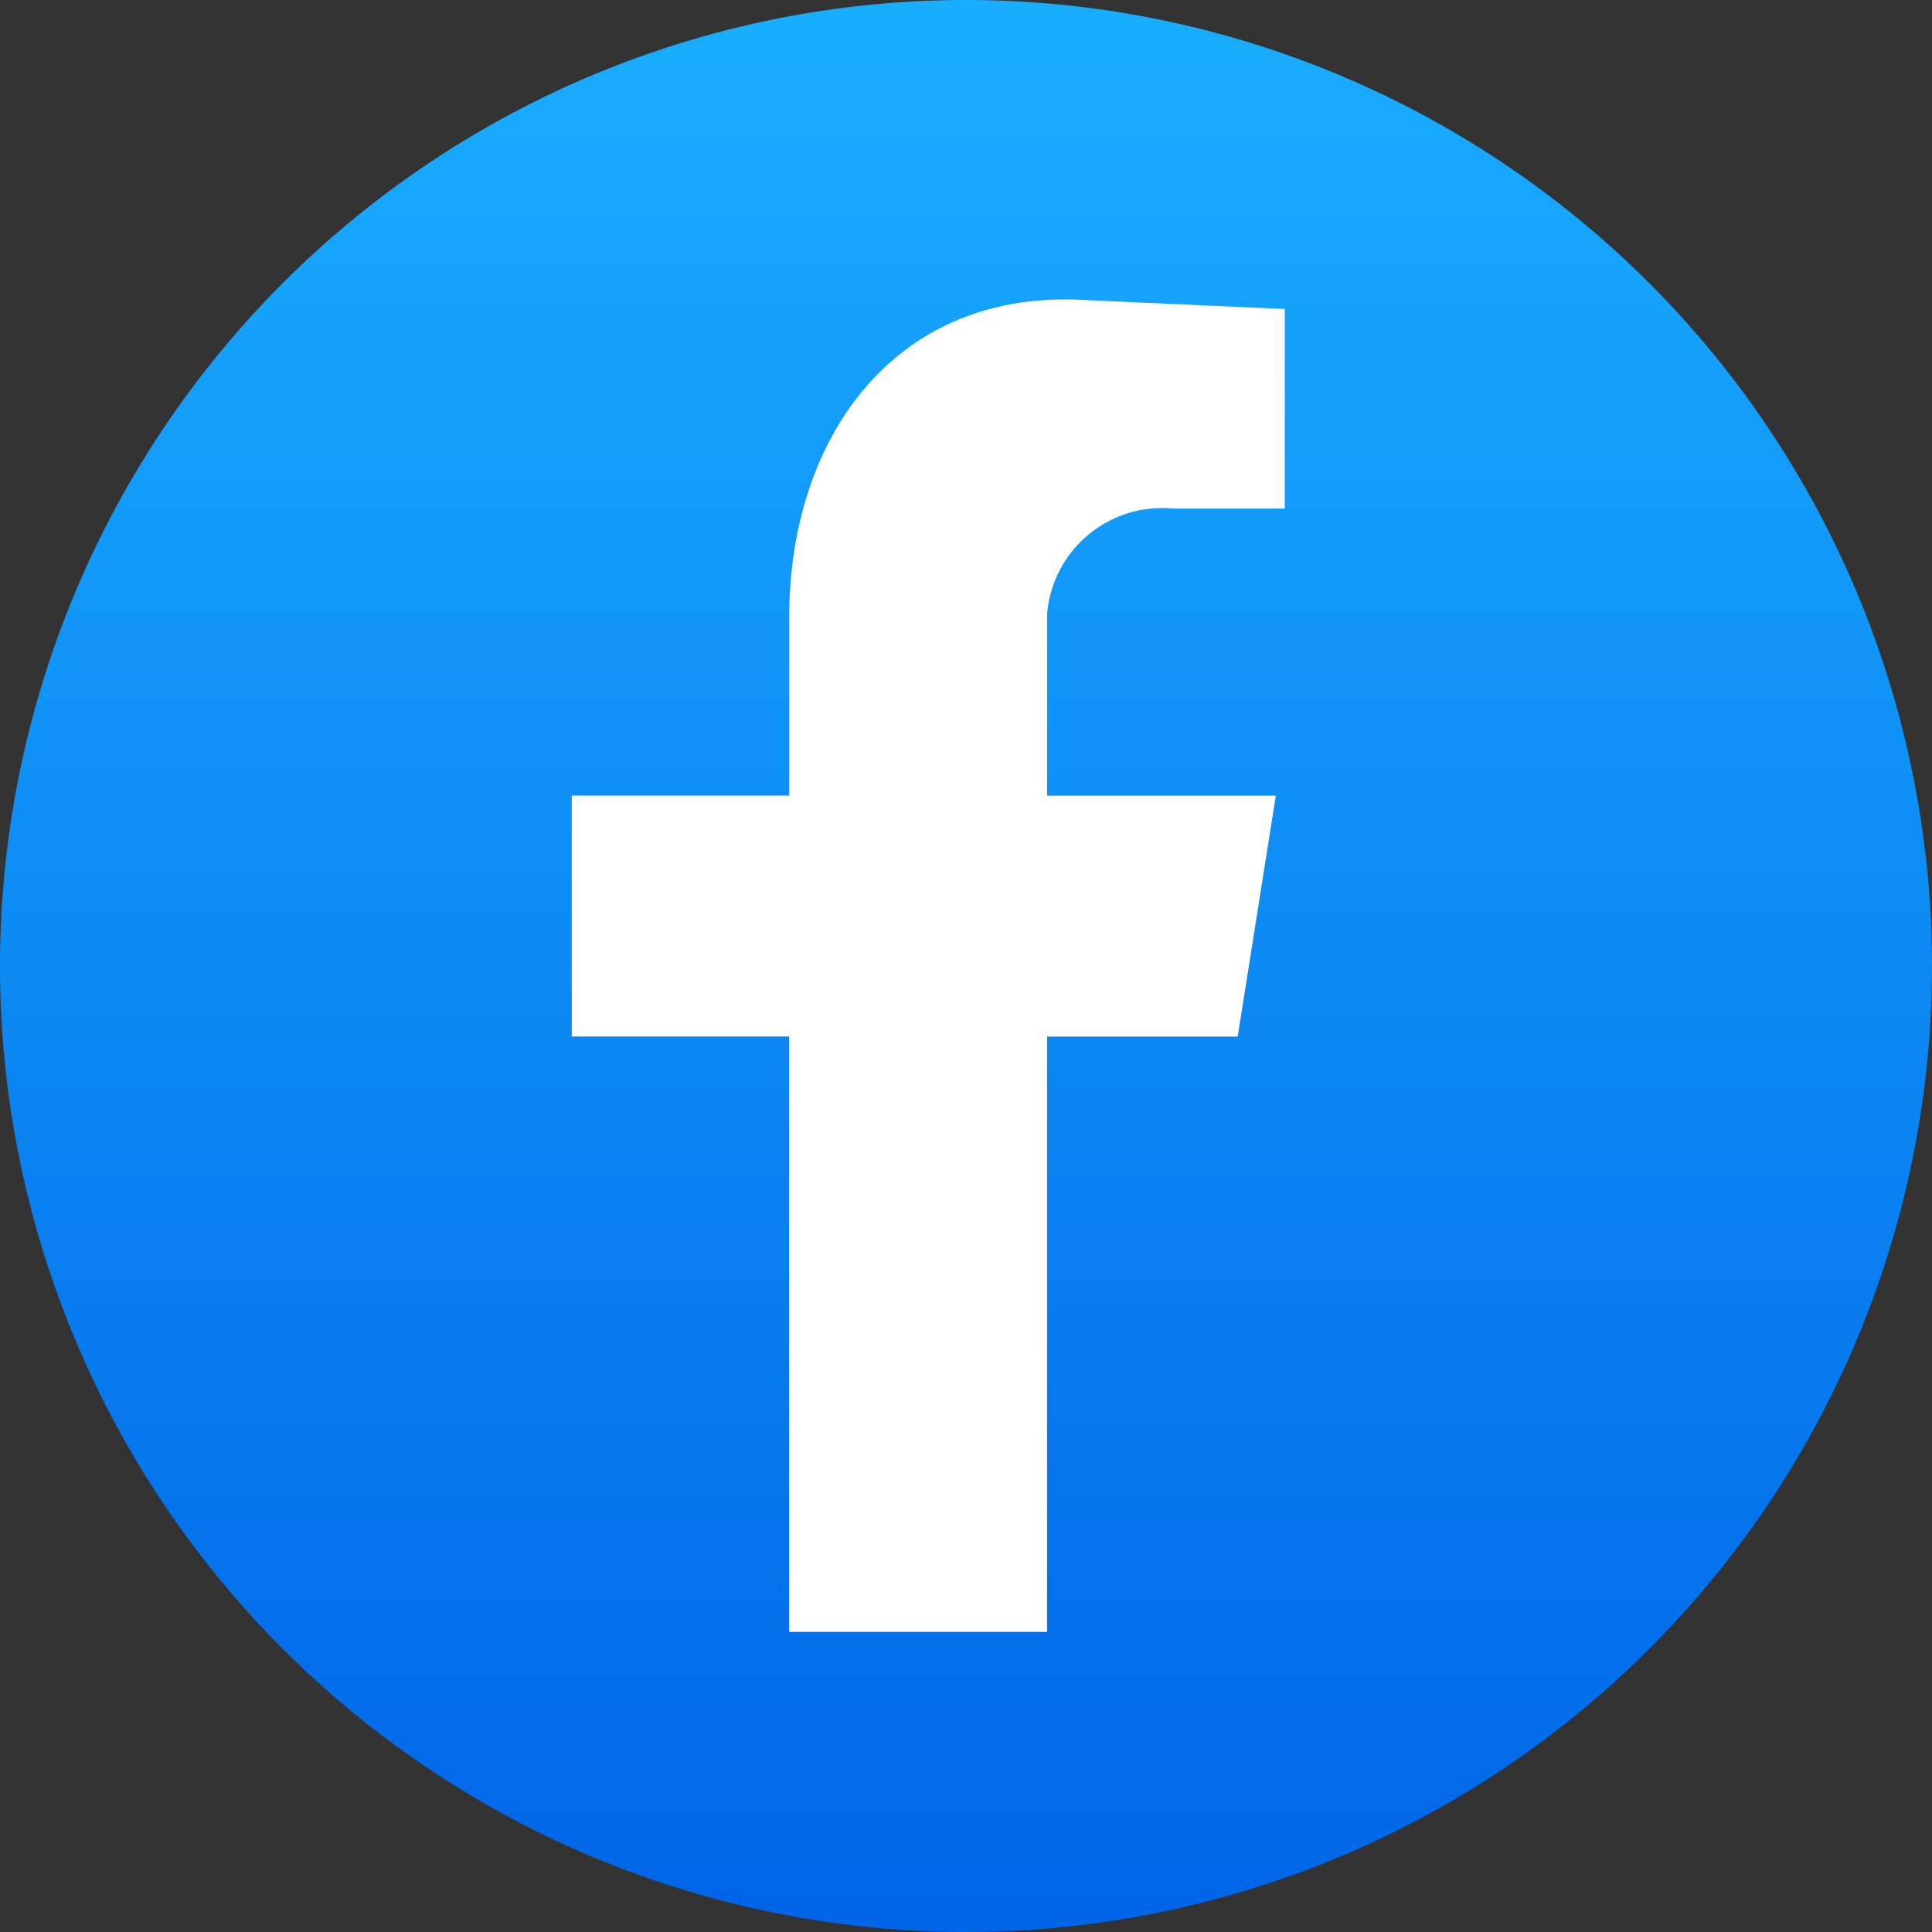
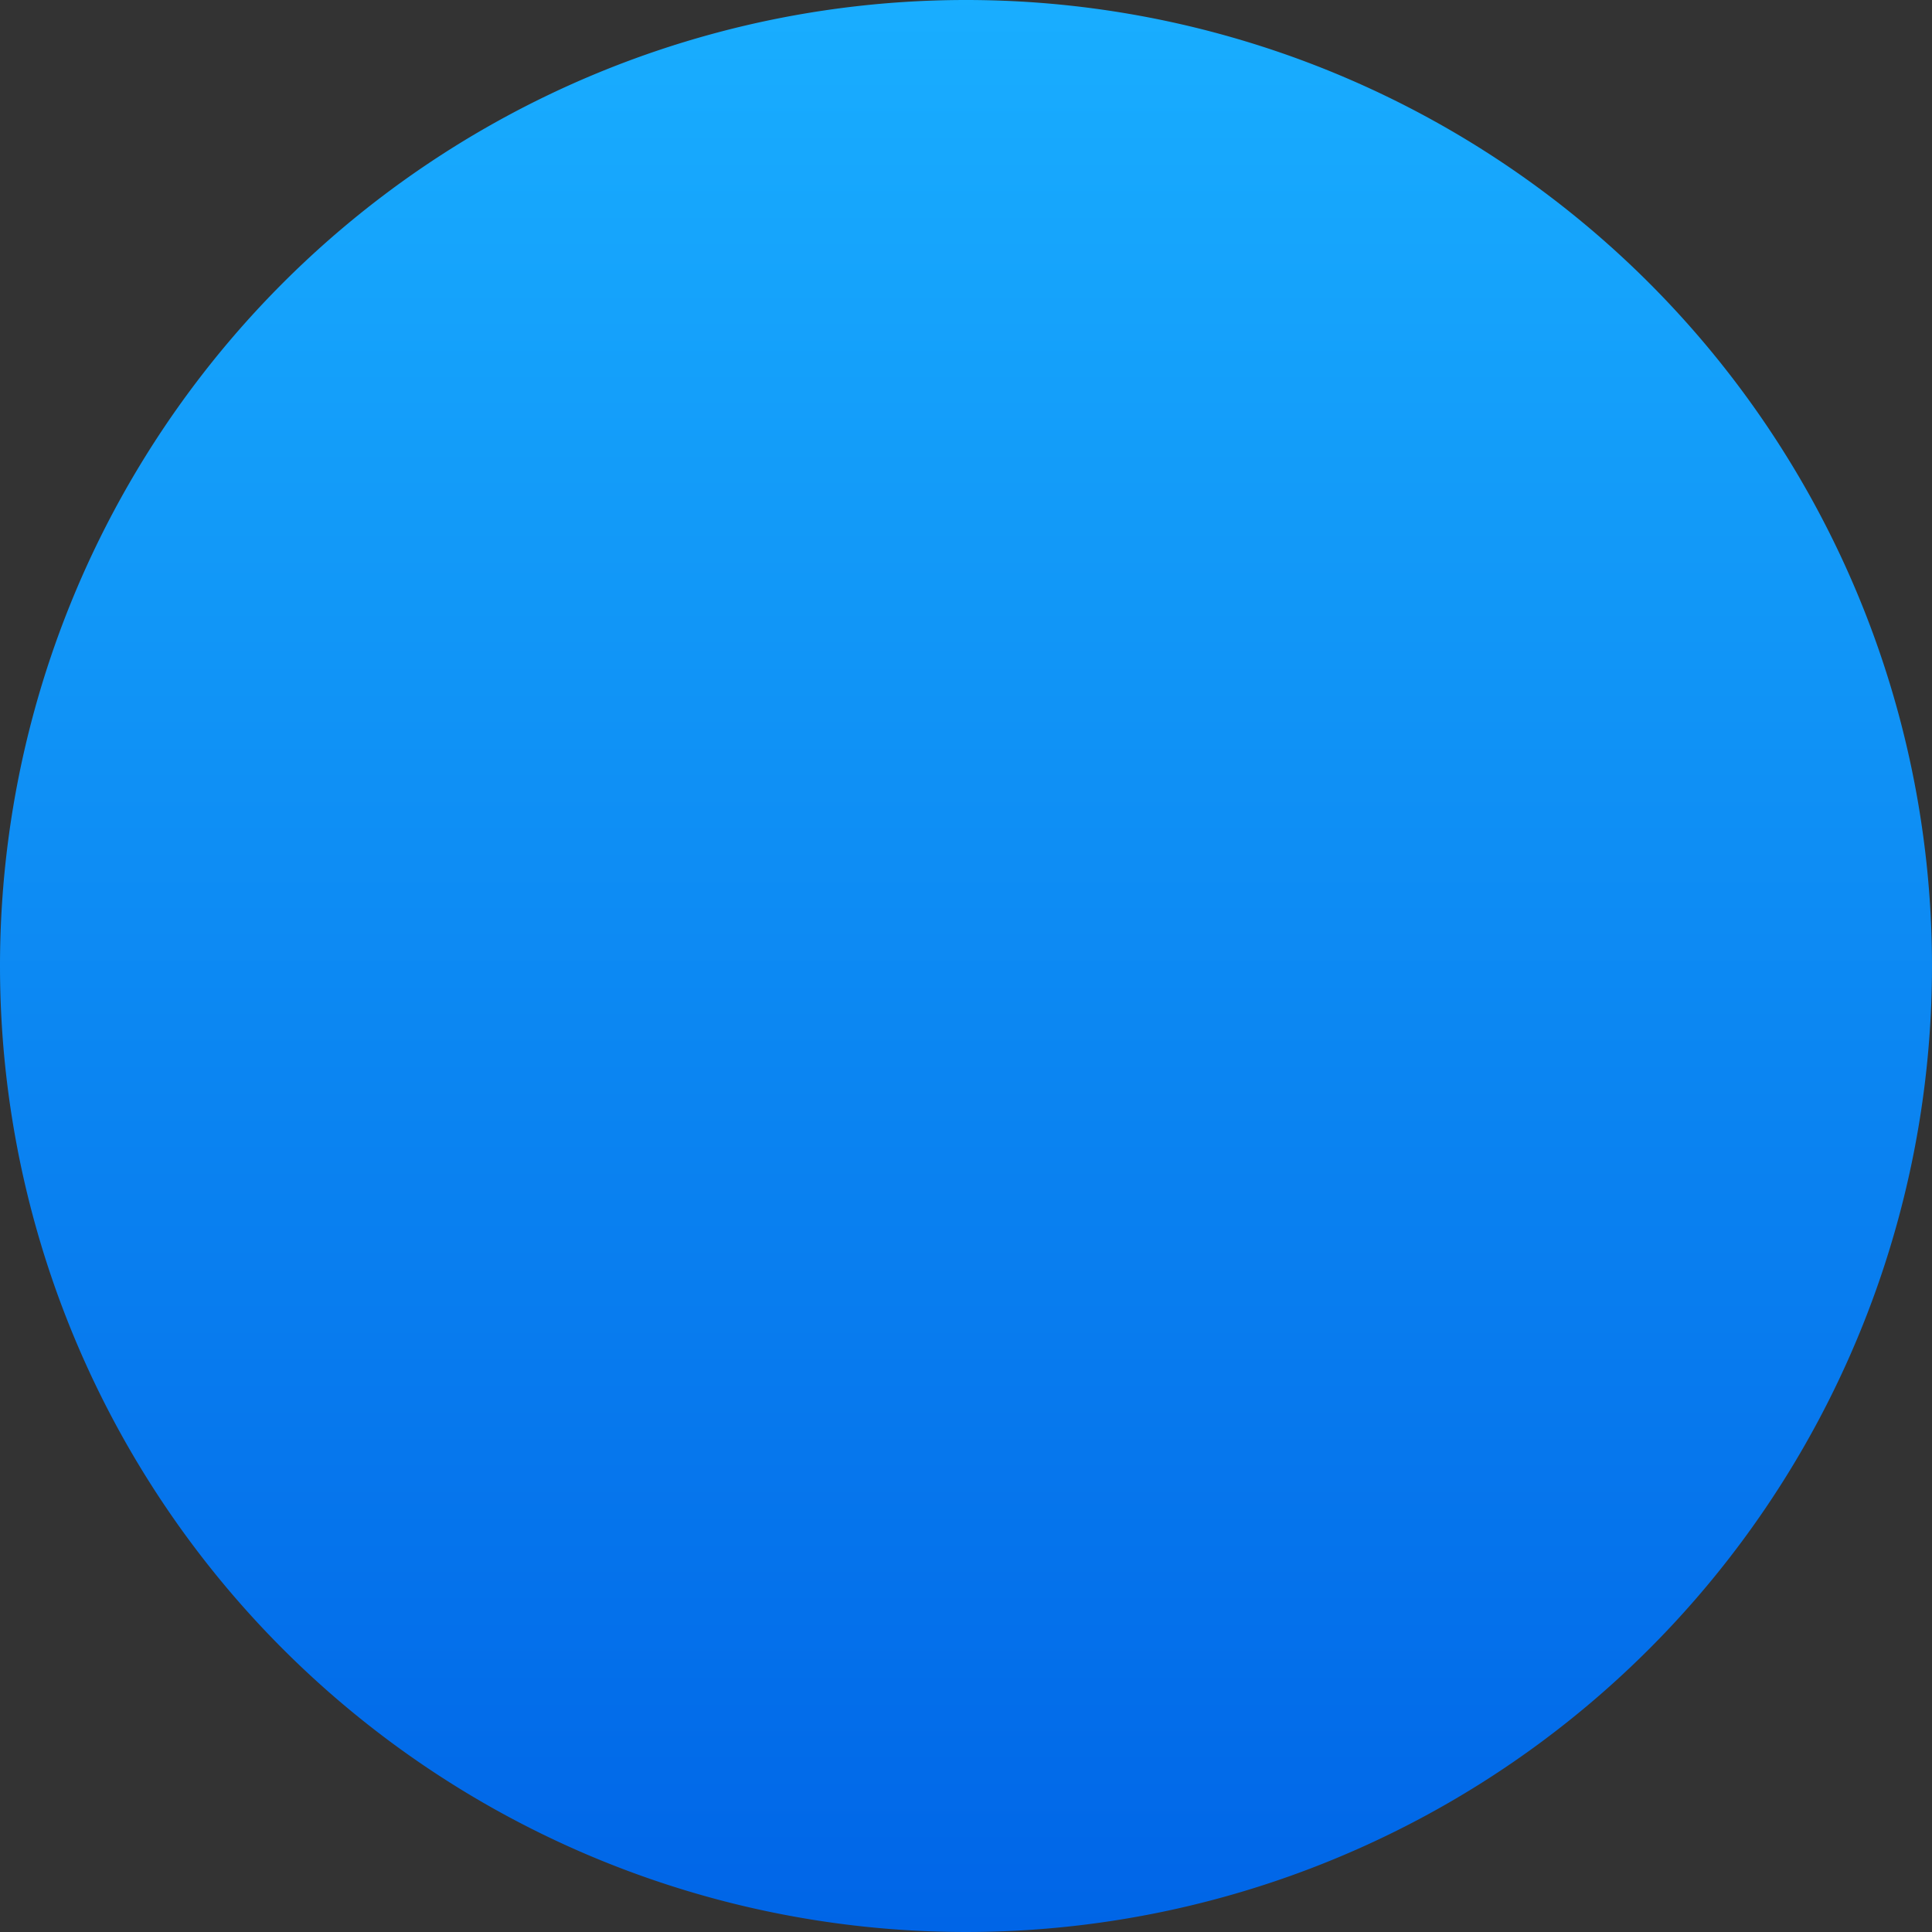
<svg xmlns="http://www.w3.org/2000/svg" width="36" height="36" viewBox="0 0 36 36">
  <rect x="0" y="0" width="36" height="36" fill="#333333" stroke="none" />
  <defs>
    <linearGradient id="linear-gradient" x1="0.5" x2="0.5" y2="1" gradientUnits="objectBoundingBox">
      <stop offset="0" stop-color="#19aeff" />
      <stop offset="0.995" stop-color="#0065e7" />
    </linearGradient>
  </defs>
  <g id="fb" transform="translate(-370.433 -1518.484)">
    <path id="Path_382" data-name="Path 382" d="M388.433,1518.484a18,18,0,1,1-18,18,18,18,0,0,1,18-18Z" fill-rule="evenodd" fill="url(#linear-gradient)" />
-     <path id="Path_385" data-name="Path 385" d="M457.751,1586.924h4.806v-11.093h3.552l.71-4.489h-4.262v-3.385a2.152,2.152,0,0,1,2.343-1.965h2.086v-3.718l-3.718-.167c-3.552-.211-5.516,2.57-5.516,5.909v3.325H453.7v4.489h4.05Z" transform="translate(-72.613 -38.032)" fill="#fff" fill-rule="evenodd" />
  </g>
</svg>